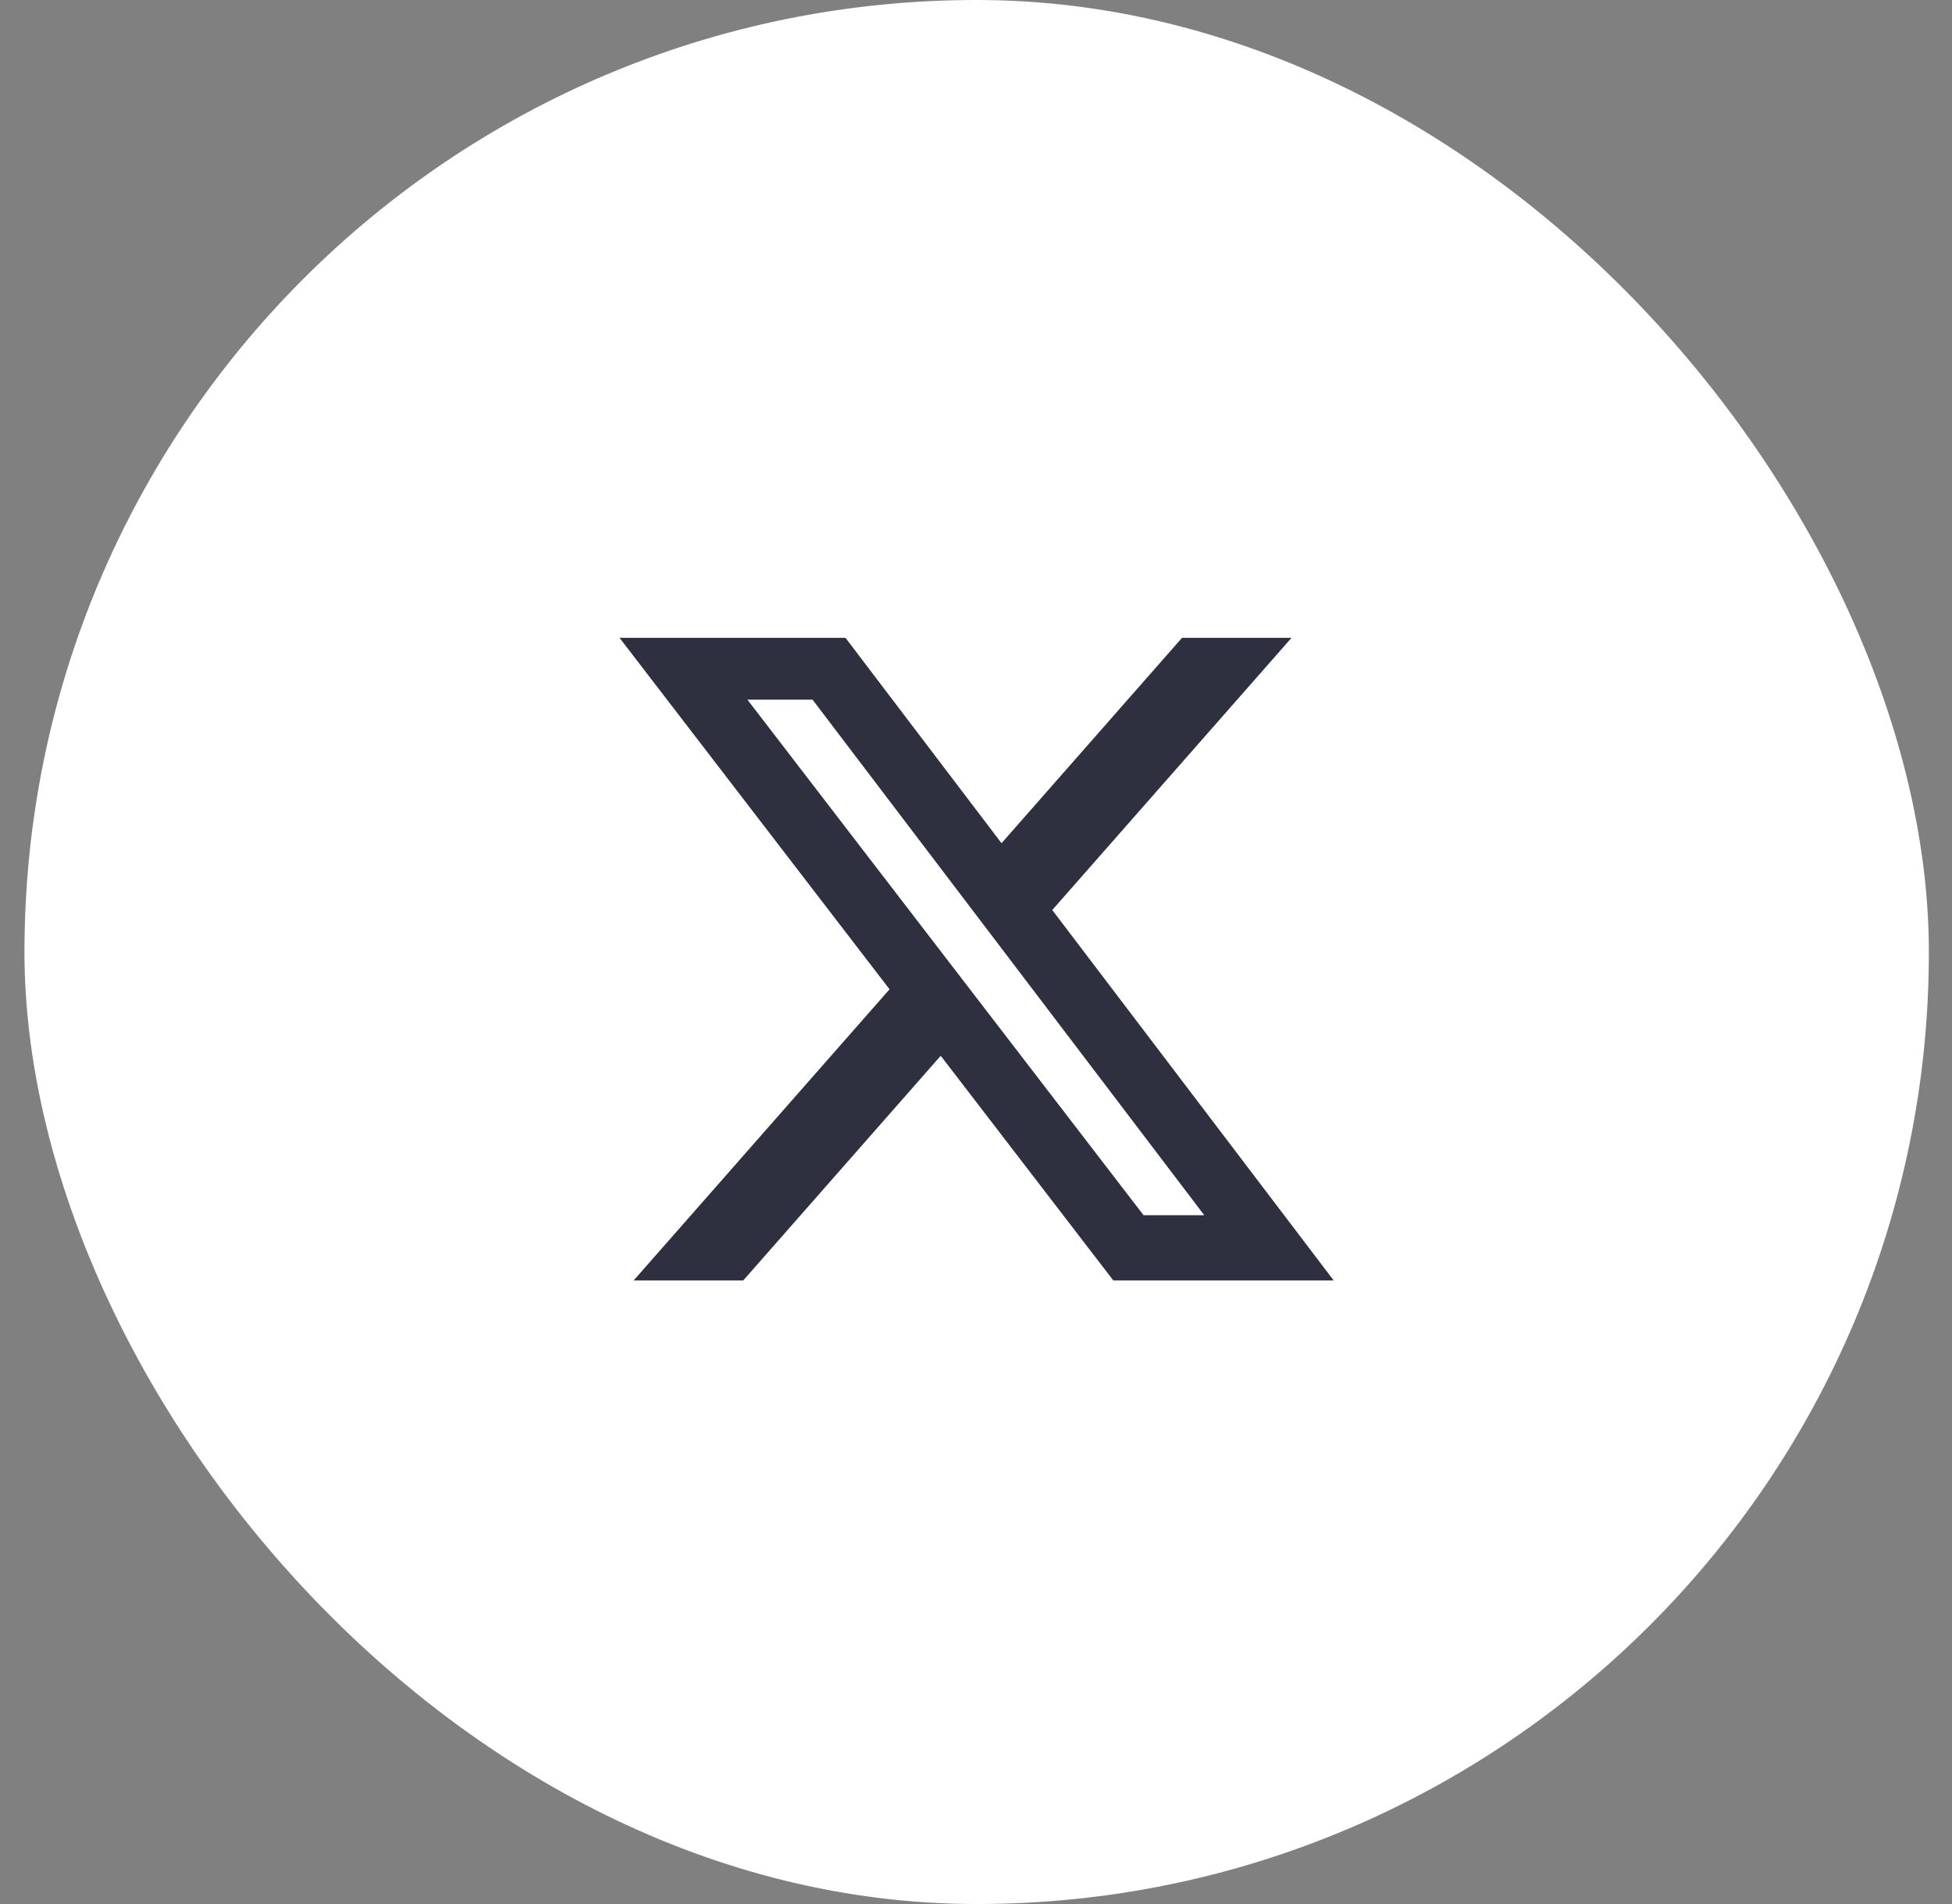
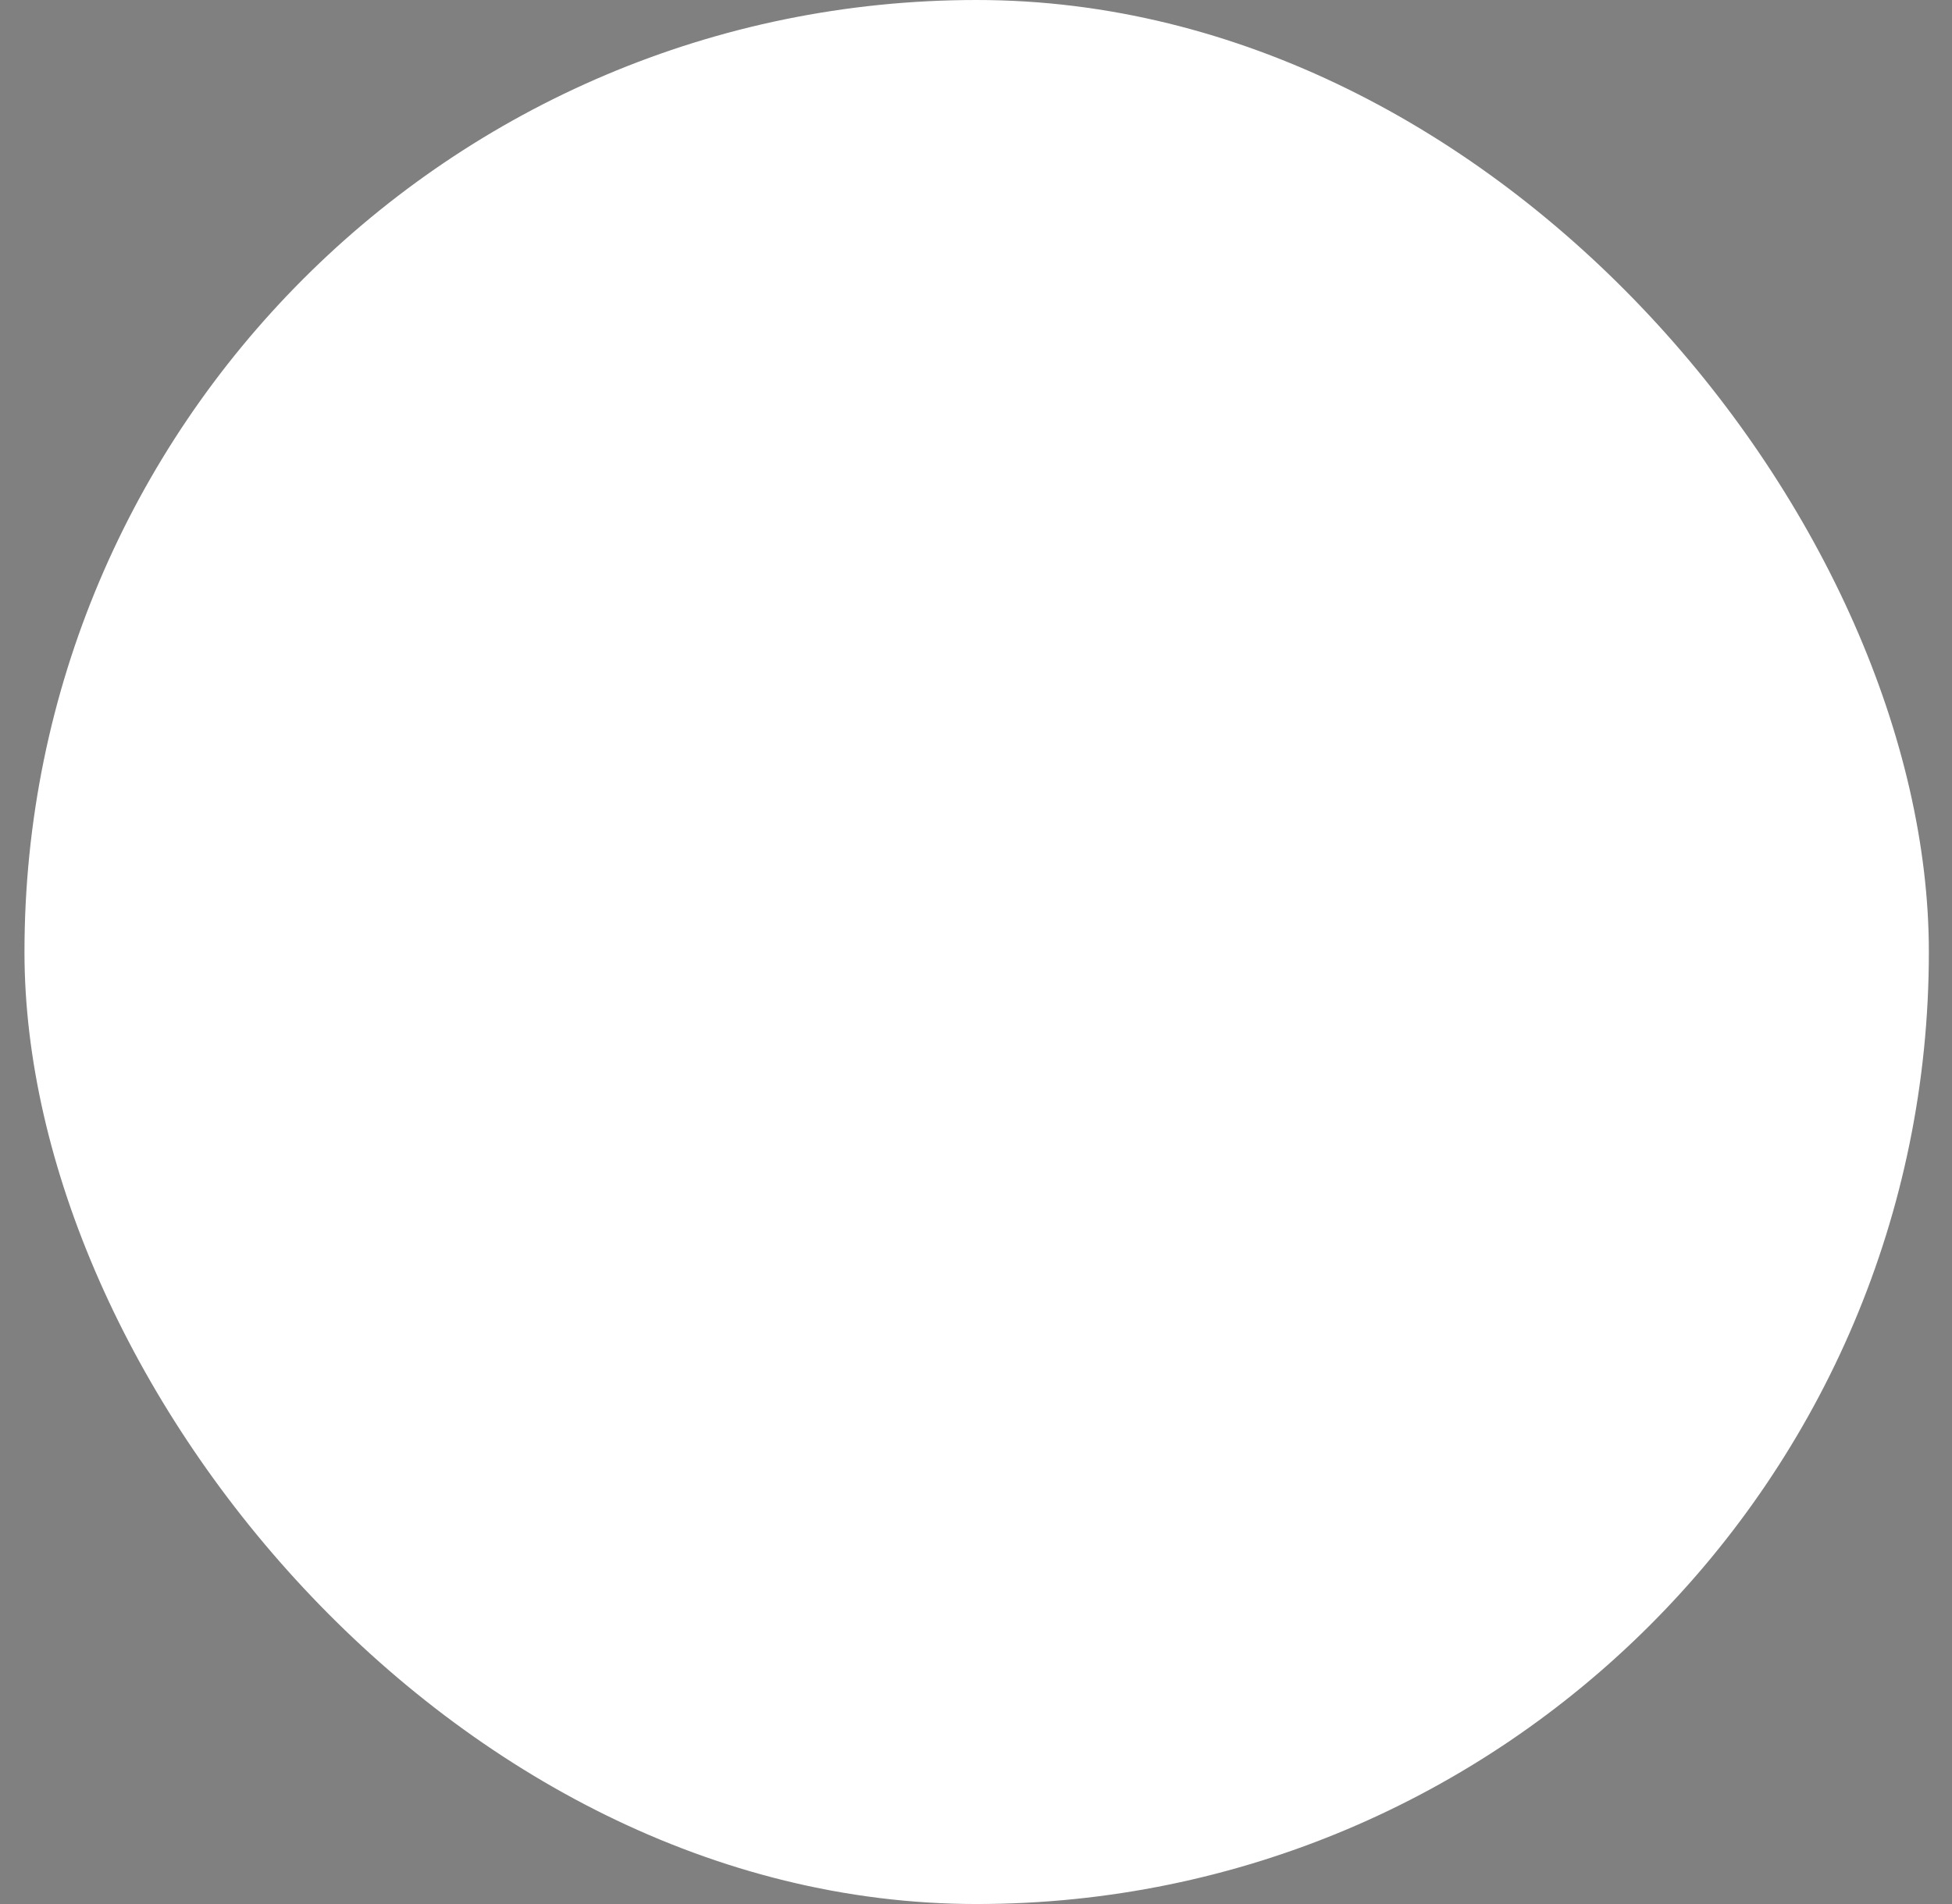
<svg xmlns="http://www.w3.org/2000/svg" width="41" height="40" viewBox="0 0 41 40" fill="none">
  <rect x="0" y="0" width="41" height="40" fill="#808080" stroke="none" />
  <rect x="0.514" width="40" height="40" rx="20" fill="white" />
-   <path d="M24.827 13.4H27.127L22.102 19.118L28.013 26.9H23.384L19.759 22.18L15.611 26.9H13.309L18.684 20.783L13.013 13.4H17.759L21.036 17.714L24.827 13.4ZM24.019 25.529H25.294L17.067 14.699H15.699L24.019 25.529Z" fill="#2F303F" />
</svg>